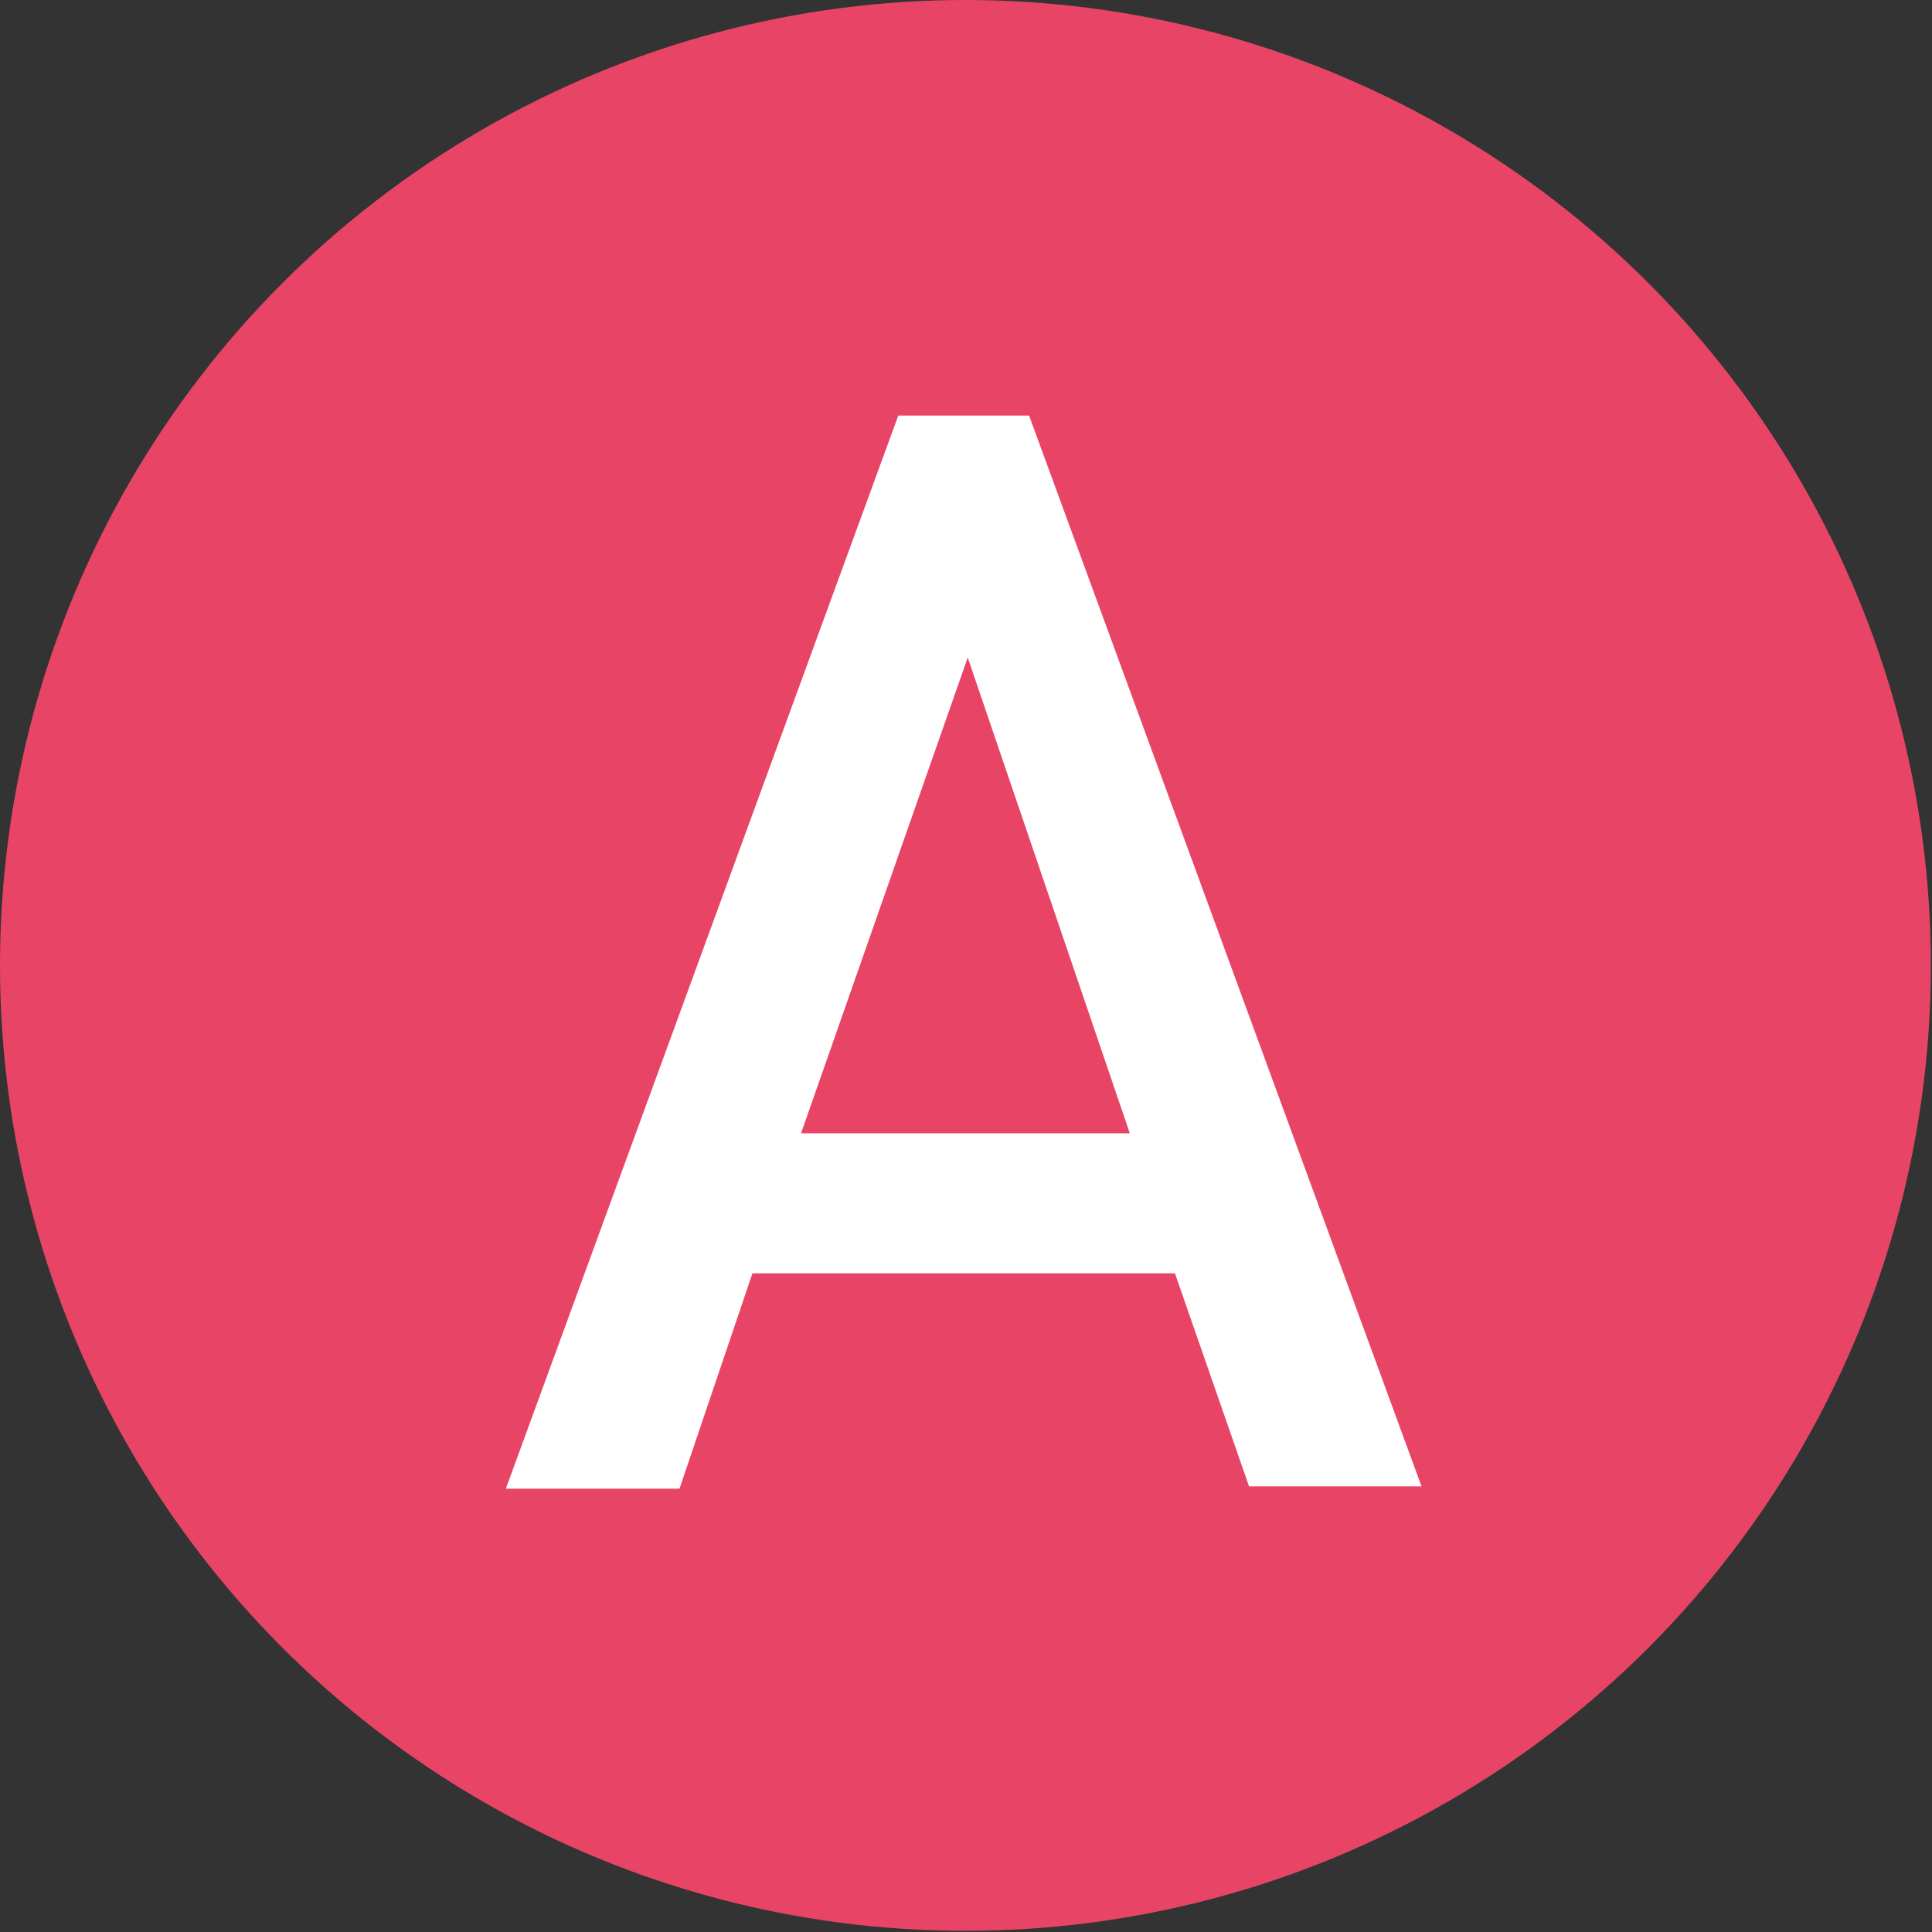
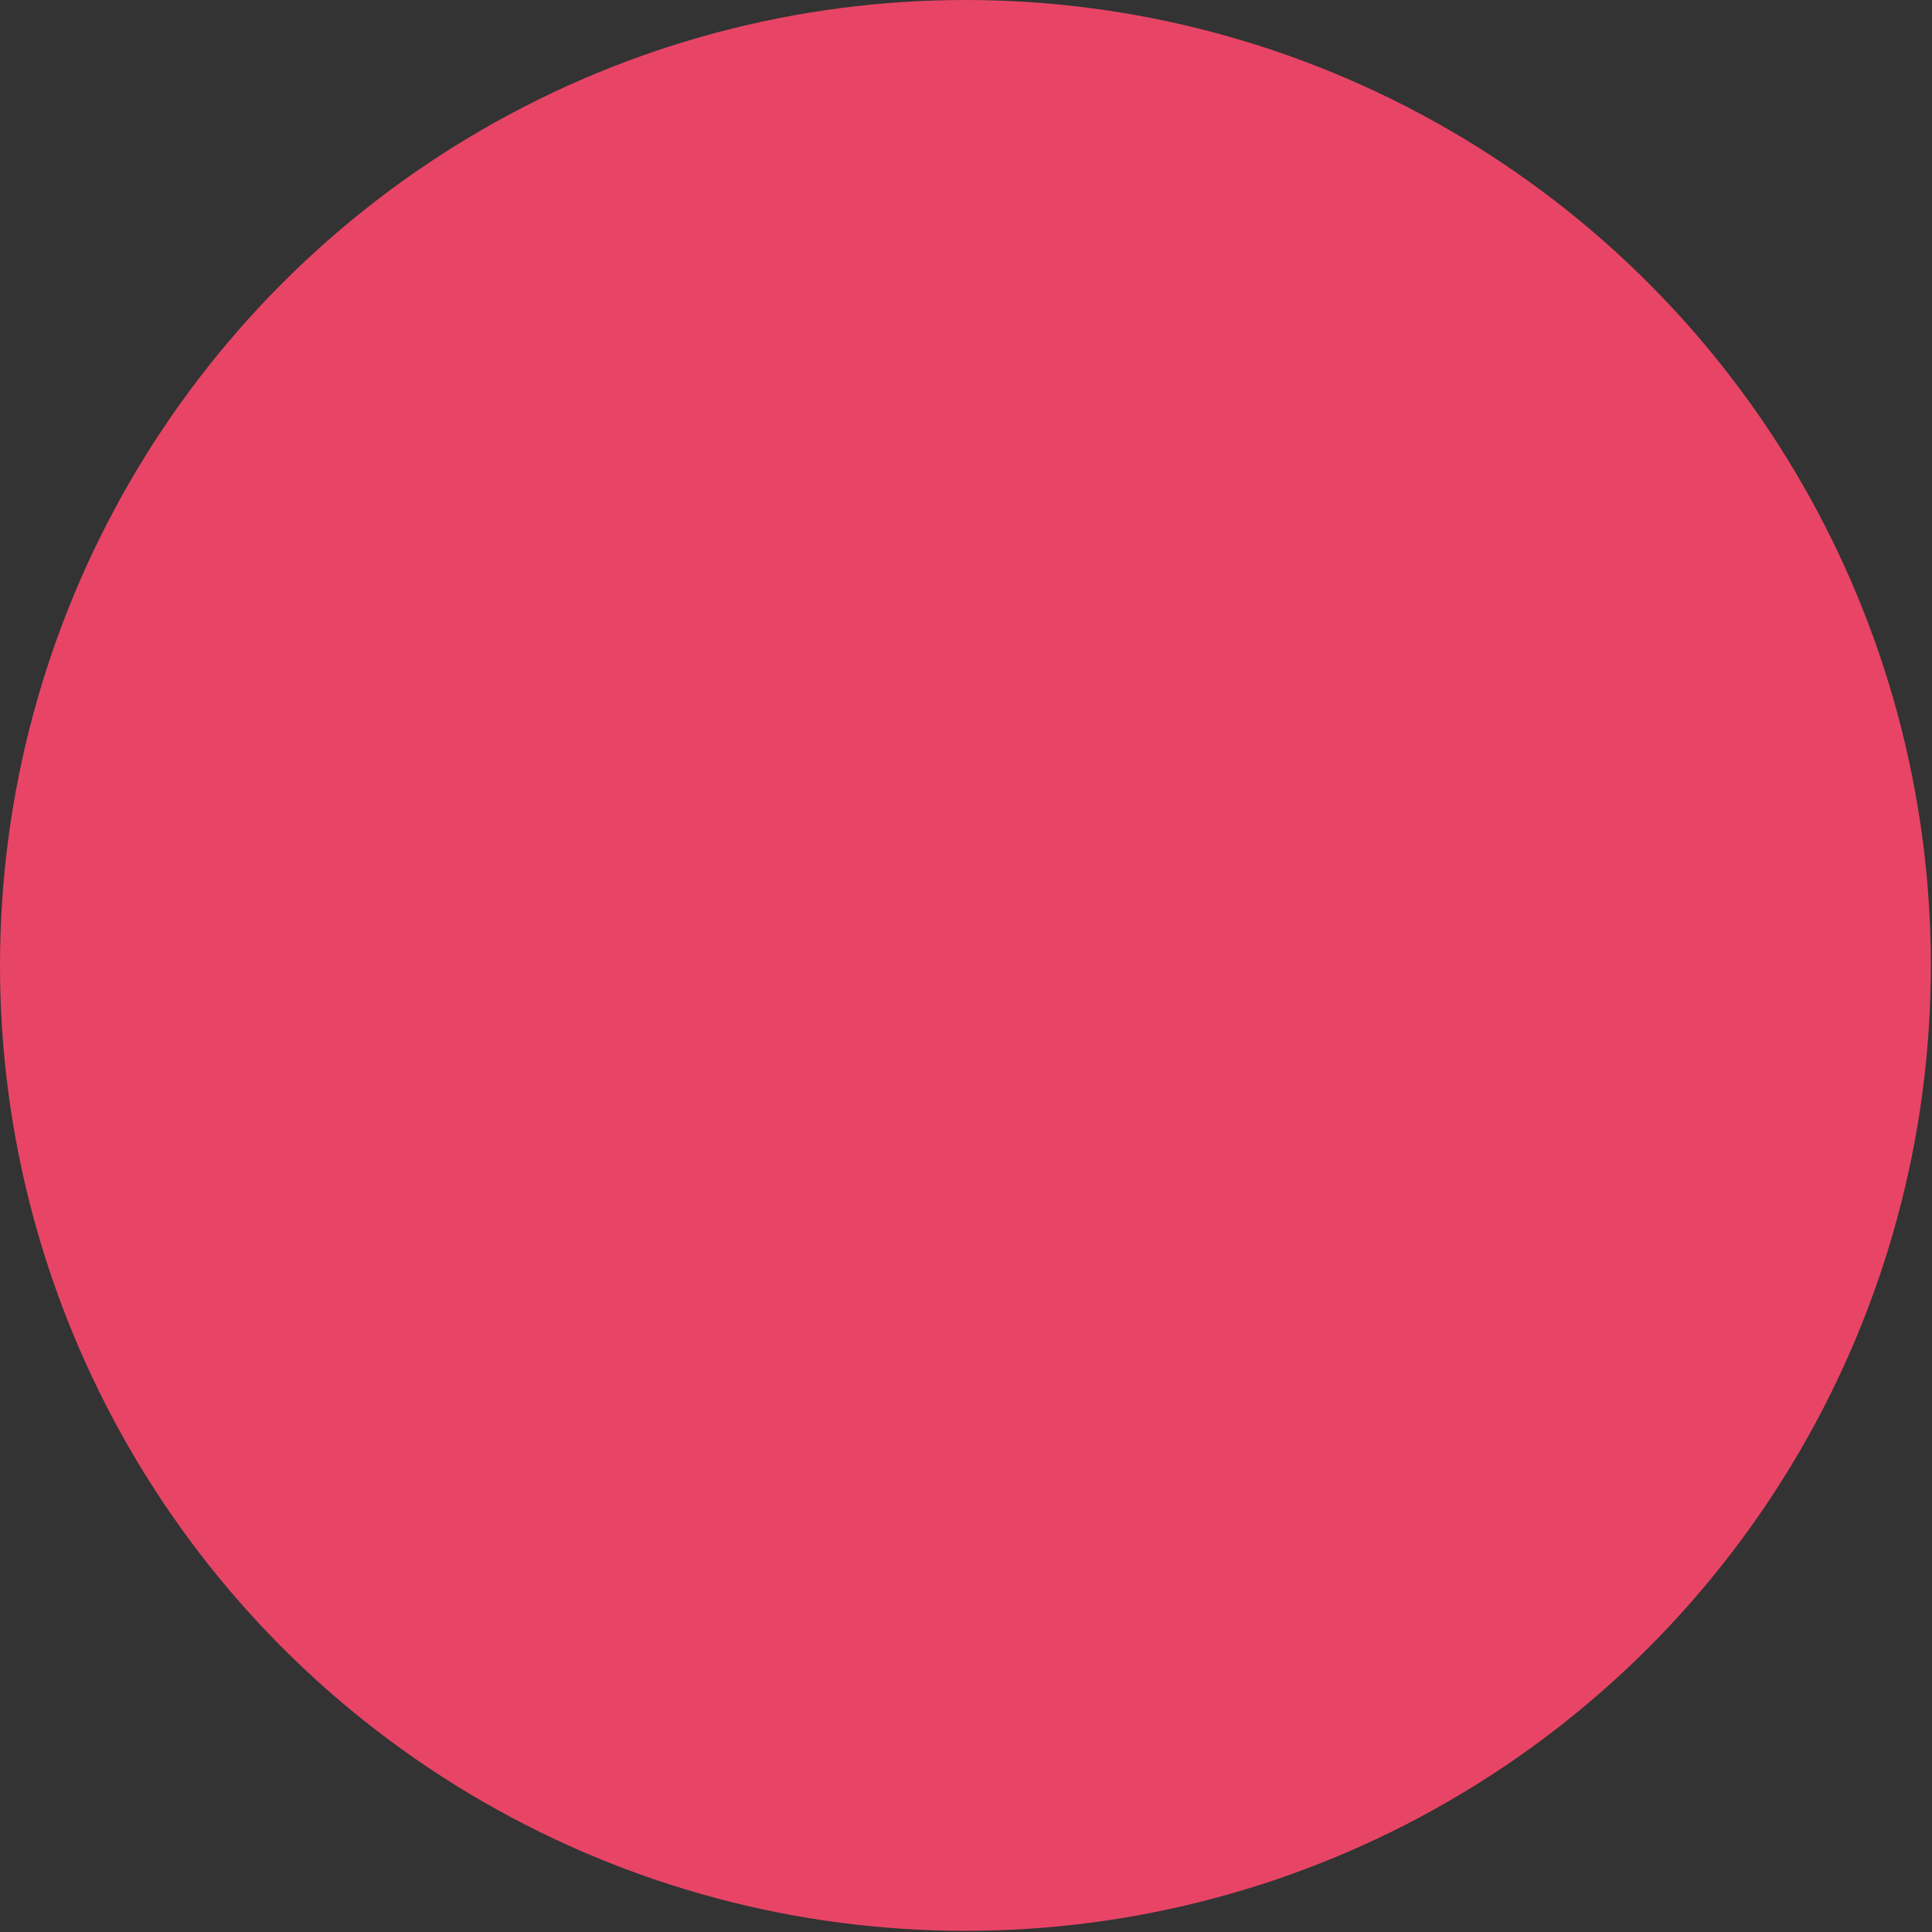
<svg xmlns="http://www.w3.org/2000/svg" viewBox="0 0 16.69 16.69">
  <rect x="0" y="0" width="16.69" height="16.69" fill="#333333" stroke="none" />
  <defs>
    <style>
      .cls-1 {
        fill: #e84566;
      }

      .cls-2 {
        fill: #fff;
      }
    </style>
  </defs>
  <g id="レイヤー_2" data-name="レイヤー 2">
    <g id="レイヤー_1-2" data-name="レイヤー 1">
      <circle class="cls-1" cx="8.34" cy="8.34" r="8.34" />
-       <path class="cls-2" d="M12.28,12.84H10.79L10.15,11H6.5l-.63,1.86H4.37L7.76,3.59H8.89ZM9.76,9.79,8.36,5.68,6.92,9.79Z" />
    </g>
  </g>
</svg>